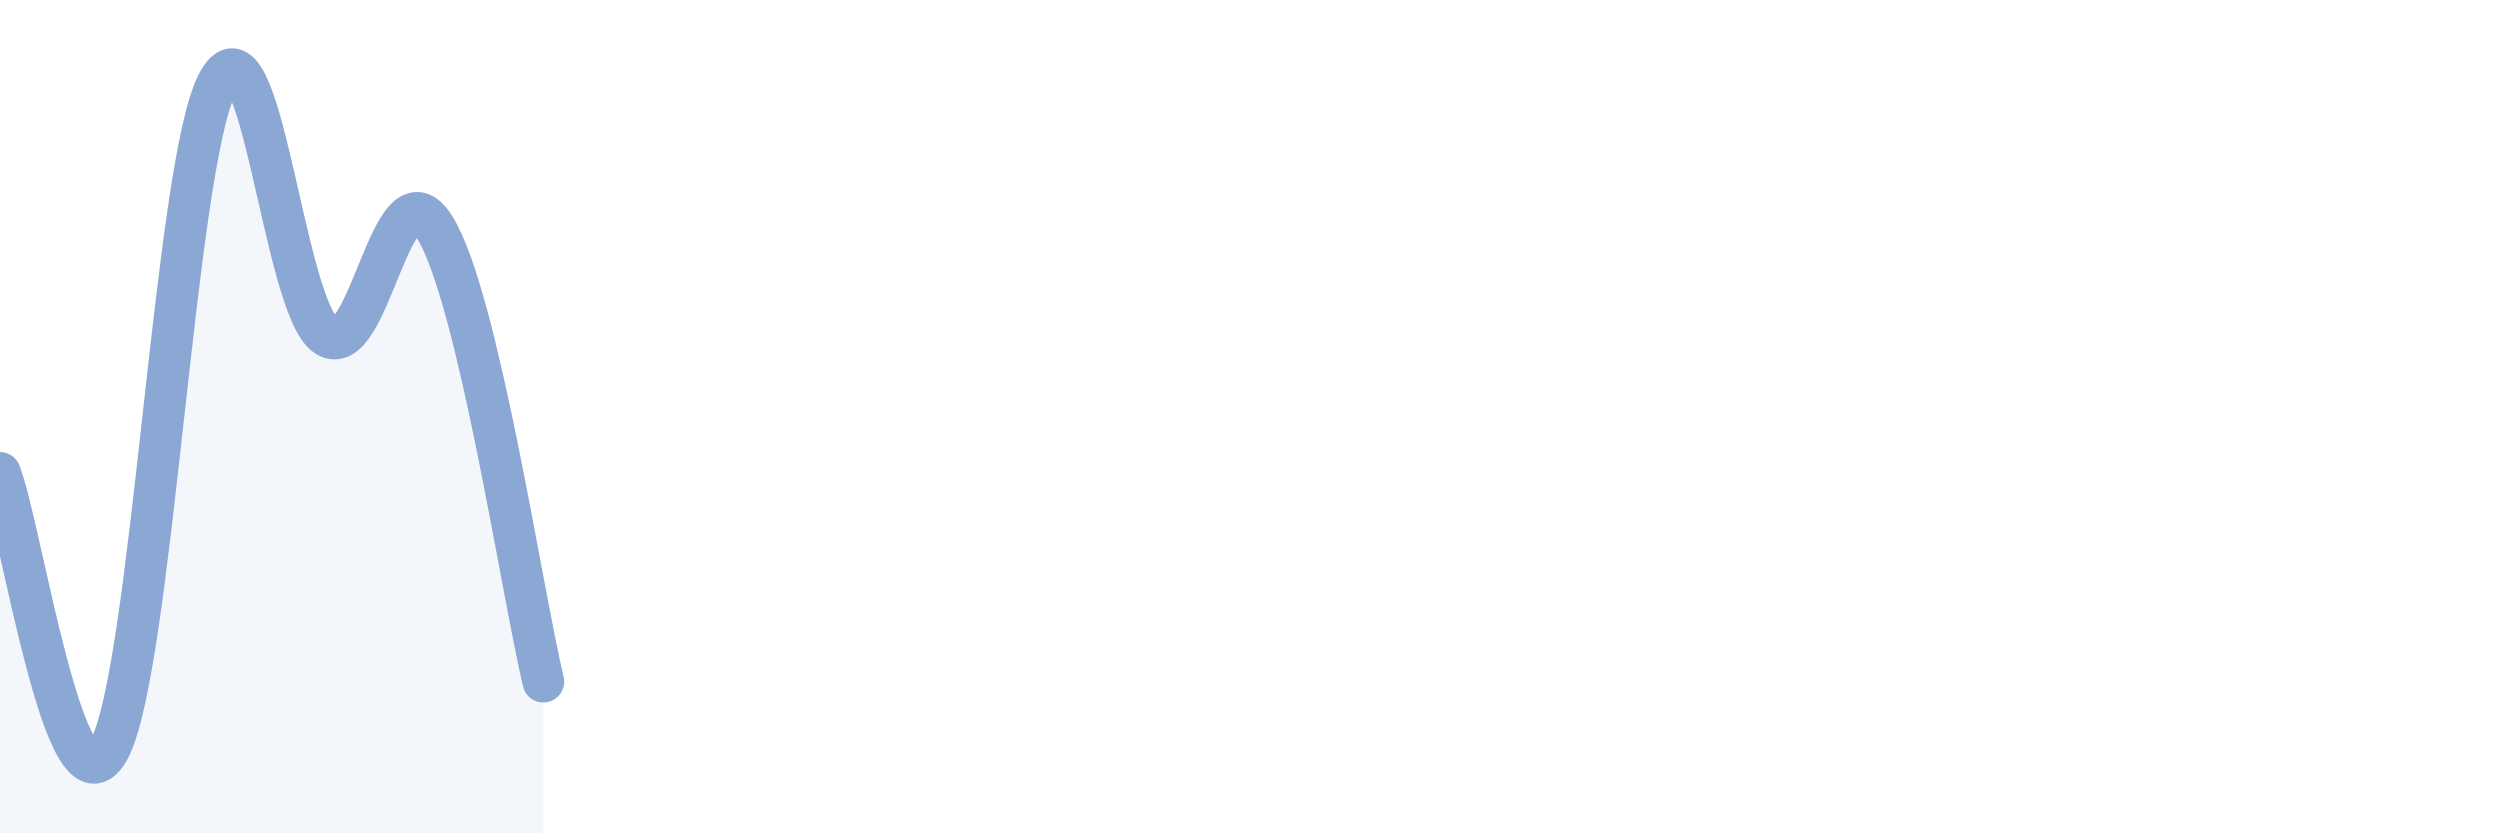
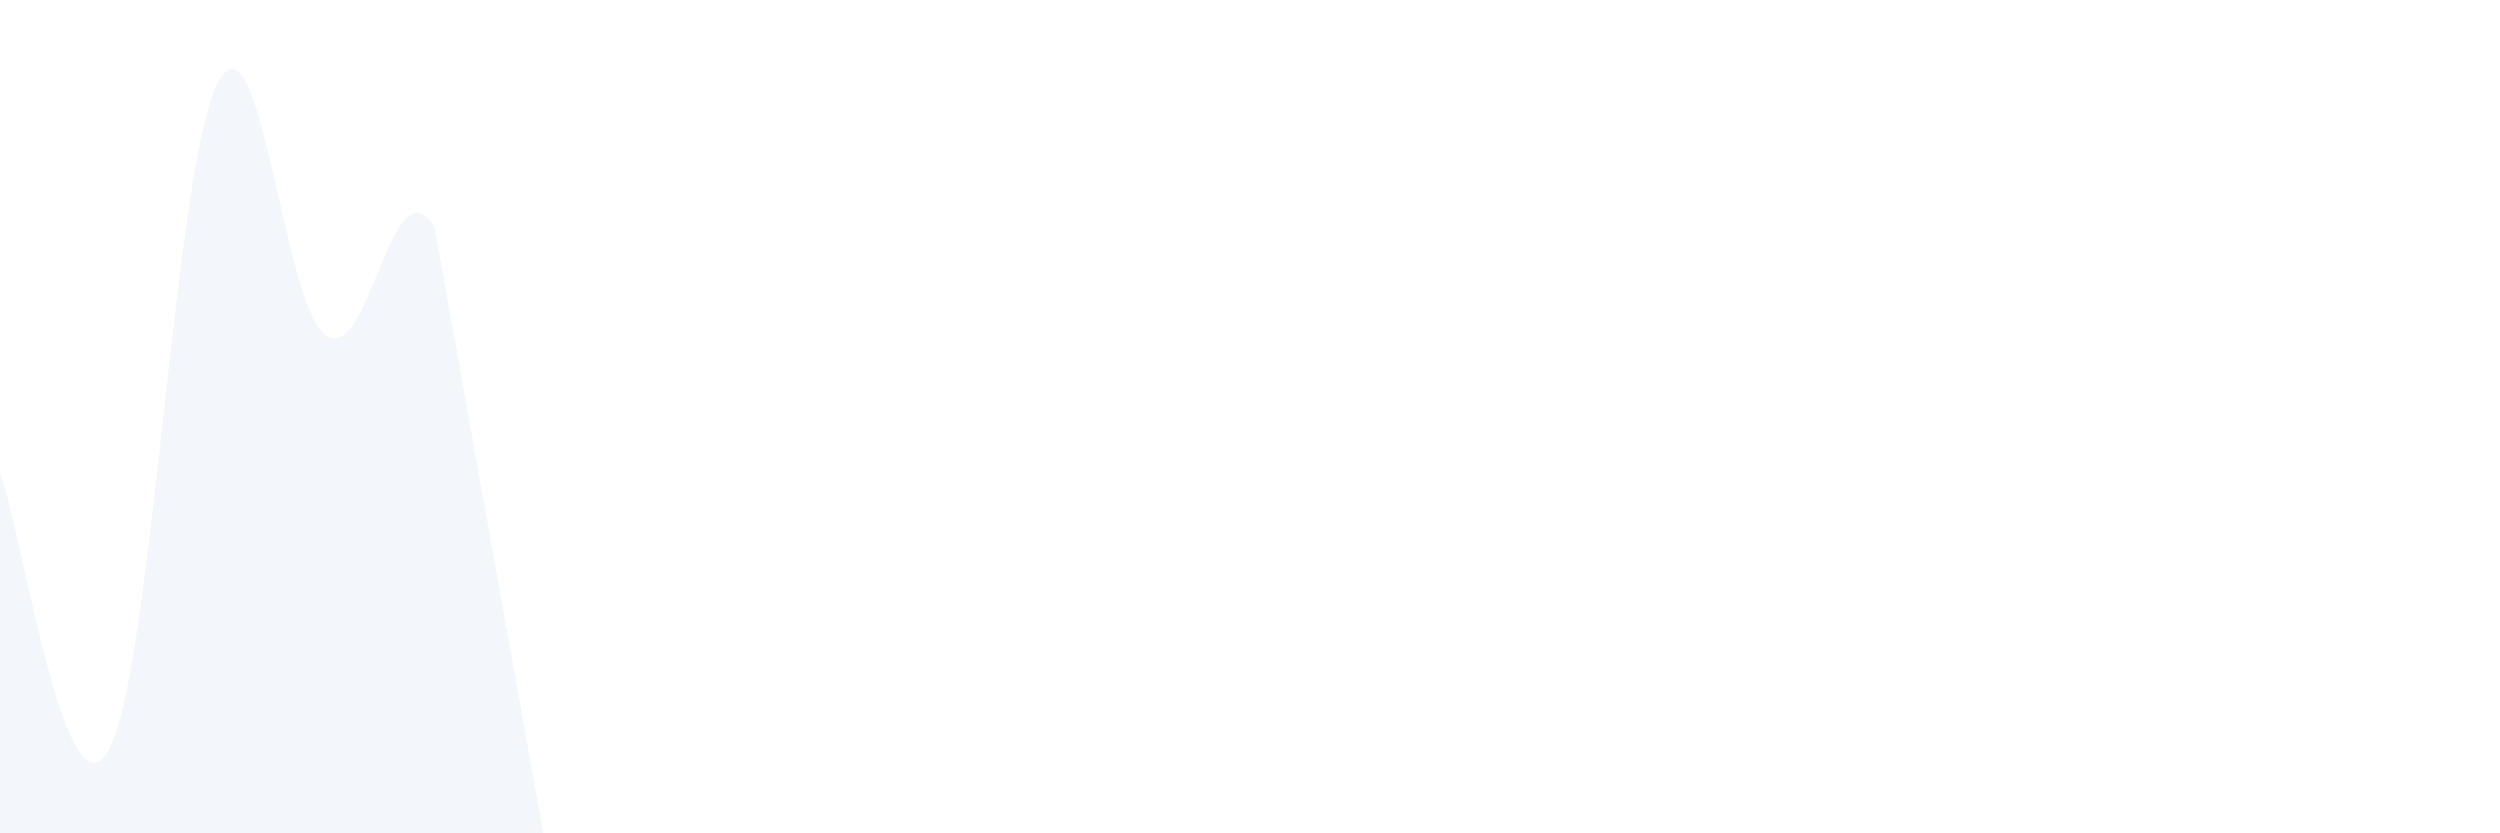
<svg xmlns="http://www.w3.org/2000/svg" width="60" height="20" viewBox="0 0 60 20">
-   <path d="M 0,11.35 C 0.52,12.68 1.57,19.87 2.61,18 C 3.65,16.13 4.18,3.99 5.22,2 C 6.26,0.01 6.79,7.37 7.83,8.06 C 8.87,8.75 9.39,3.79 10.43,5.45 C 11.47,7.11 12.52,14.18 13.04,16.36L13.04 20L0 20Z" fill="#8ba7d3" opacity="0.1" stroke-linecap="round" stroke-linejoin="round" />
-   <path d="M 0,11.35 C 0.52,12.68 1.57,19.87 2.61,18 C 3.65,16.13 4.18,3.99 5.22,2 C 6.26,0.01 6.79,7.37 7.83,8.06 C 8.87,8.75 9.39,3.79 10.43,5.45 C 11.47,7.11 12.52,14.18 13.04,16.36" stroke="#8ba7d3" stroke-width="1" fill="none" stroke-linecap="round" stroke-linejoin="round" />
+   <path d="M 0,11.35 C 0.52,12.68 1.57,19.87 2.61,18 C 3.65,16.13 4.18,3.99 5.22,2 C 6.26,0.01 6.79,7.37 7.83,8.06 C 8.87,8.75 9.39,3.79 10.43,5.45 L13.04 20L0 20Z" fill="#8ba7d3" opacity="0.1" stroke-linecap="round" stroke-linejoin="round" />
</svg>